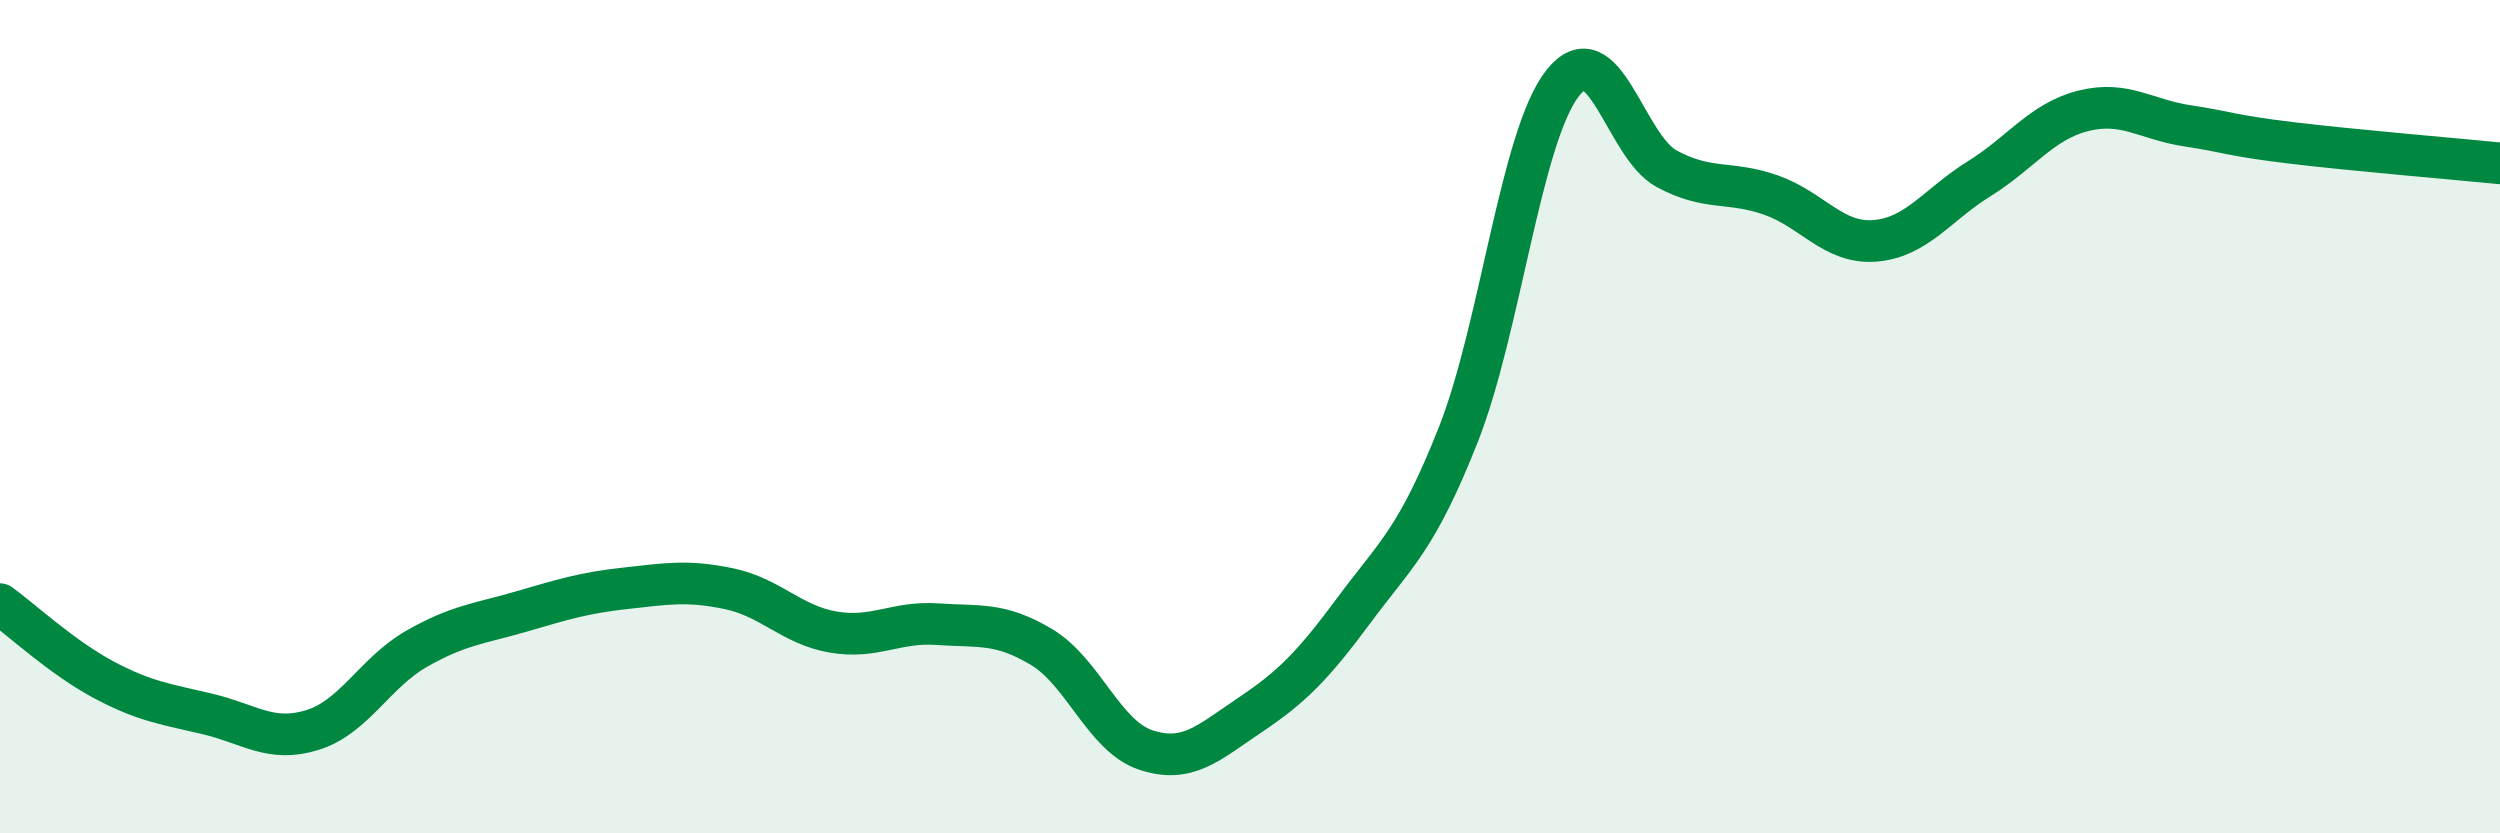
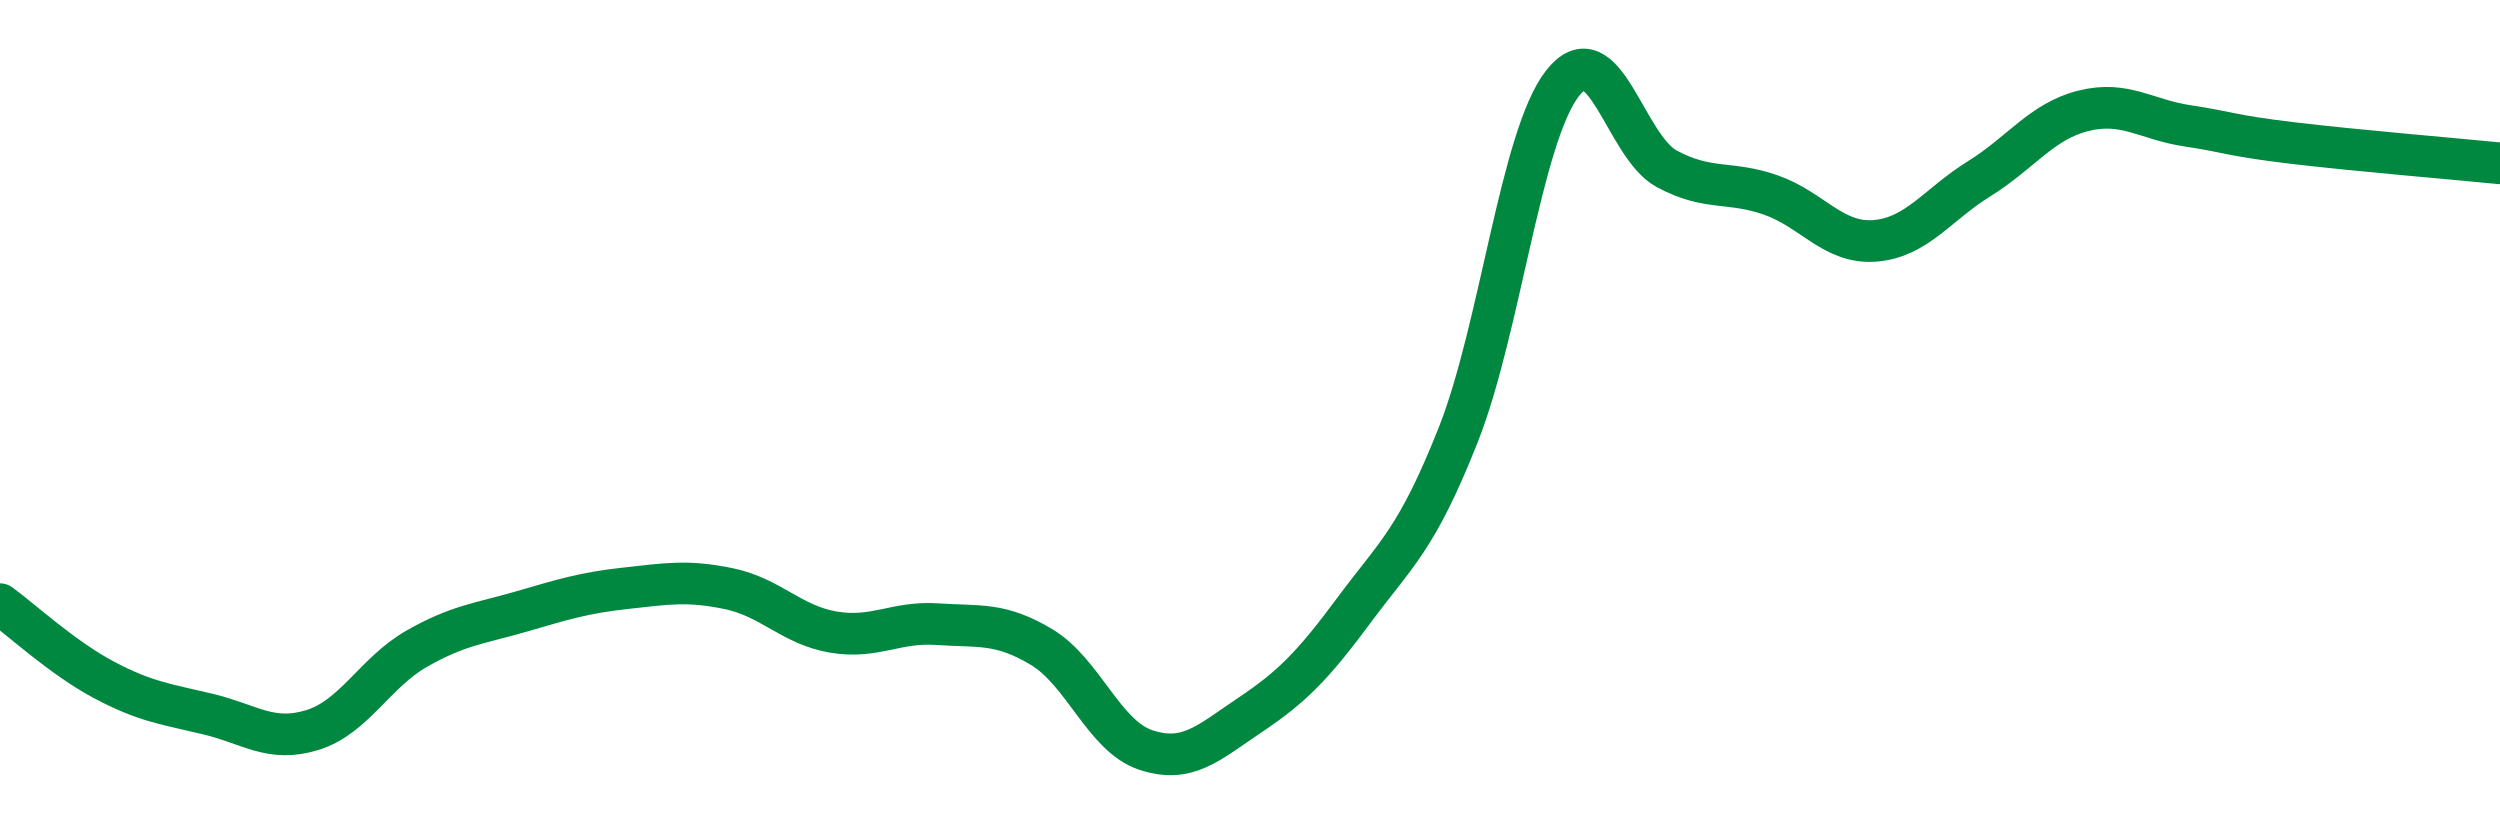
<svg xmlns="http://www.w3.org/2000/svg" width="60" height="20" viewBox="0 0 60 20">
-   <path d="M 0,14.5 C 0.5,14.86 1.5,15.79 2.5,16.32 C 3.5,16.85 4,16.9 5,17.14 C 6,17.38 6.5,17.83 7.5,17.52 C 8.5,17.21 9,16.14 10,15.57 C 11,15 11.5,14.97 12.5,14.68 C 13.5,14.39 14,14.23 15,14.12 C 16,14.01 16.5,13.92 17.5,14.13 C 18.5,14.34 19,15 20,15.17 C 21,15.34 21.5,14.91 22.5,14.98 C 23.5,15.05 24,14.93 25,15.53 C 26,16.13 26.5,17.67 27.5,18 C 28.5,18.33 29,17.83 30,17.16 C 31,16.49 31.5,15.99 32.5,14.64 C 33.5,13.29 34,12.96 35,10.43 C 36,7.9 36.5,3.28 37.5,2 C 38.5,0.72 39,3.51 40,4.05 C 41,4.59 41.5,4.33 42.5,4.68 C 43.5,5.03 44,5.86 45,5.78 C 46,5.7 46.5,4.91 47.5,4.29 C 48.5,3.67 49,2.91 50,2.66 C 51,2.41 51.5,2.87 52.5,3.02 C 53.5,3.17 53.5,3.25 55,3.43 C 56.5,3.61 59,3.82 60,3.92L60 20L0 20Z" fill="#008740" opacity="0.1" stroke-linecap="round" stroke-linejoin="round" />
  <path d="M 0,14.5 C 0.5,14.86 1.5,15.79 2.5,16.32 C 3.5,16.85 4,16.9 5,17.14 C 6,17.38 6.5,17.83 7.5,17.52 C 8.5,17.21 9,16.14 10,15.57 C 11,15 11.5,14.97 12.5,14.68 C 13.5,14.39 14,14.23 15,14.12 C 16,14.01 16.5,13.92 17.5,14.13 C 18.5,14.34 19,15 20,15.17 C 21,15.34 21.5,14.91 22.5,14.98 C 23.5,15.05 24,14.93 25,15.53 C 26,16.13 26.5,17.67 27.5,18 C 28.5,18.33 29,17.83 30,17.16 C 31,16.49 31.5,15.99 32.5,14.64 C 33.5,13.29 34,12.96 35,10.43 C 36,7.9 36.5,3.28 37.5,2 C 38.5,0.72 39,3.51 40,4.05 C 41,4.59 41.5,4.33 42.5,4.68 C 43.5,5.03 44,5.86 45,5.78 C 46,5.7 46.5,4.91 47.5,4.29 C 48.5,3.67 49,2.91 50,2.66 C 51,2.41 51.5,2.87 52.5,3.02 C 53.5,3.17 53.5,3.25 55,3.43 C 56.5,3.61 59,3.82 60,3.92" stroke="#008740" stroke-width="1" fill="none" stroke-linecap="round" stroke-linejoin="round" />
</svg>